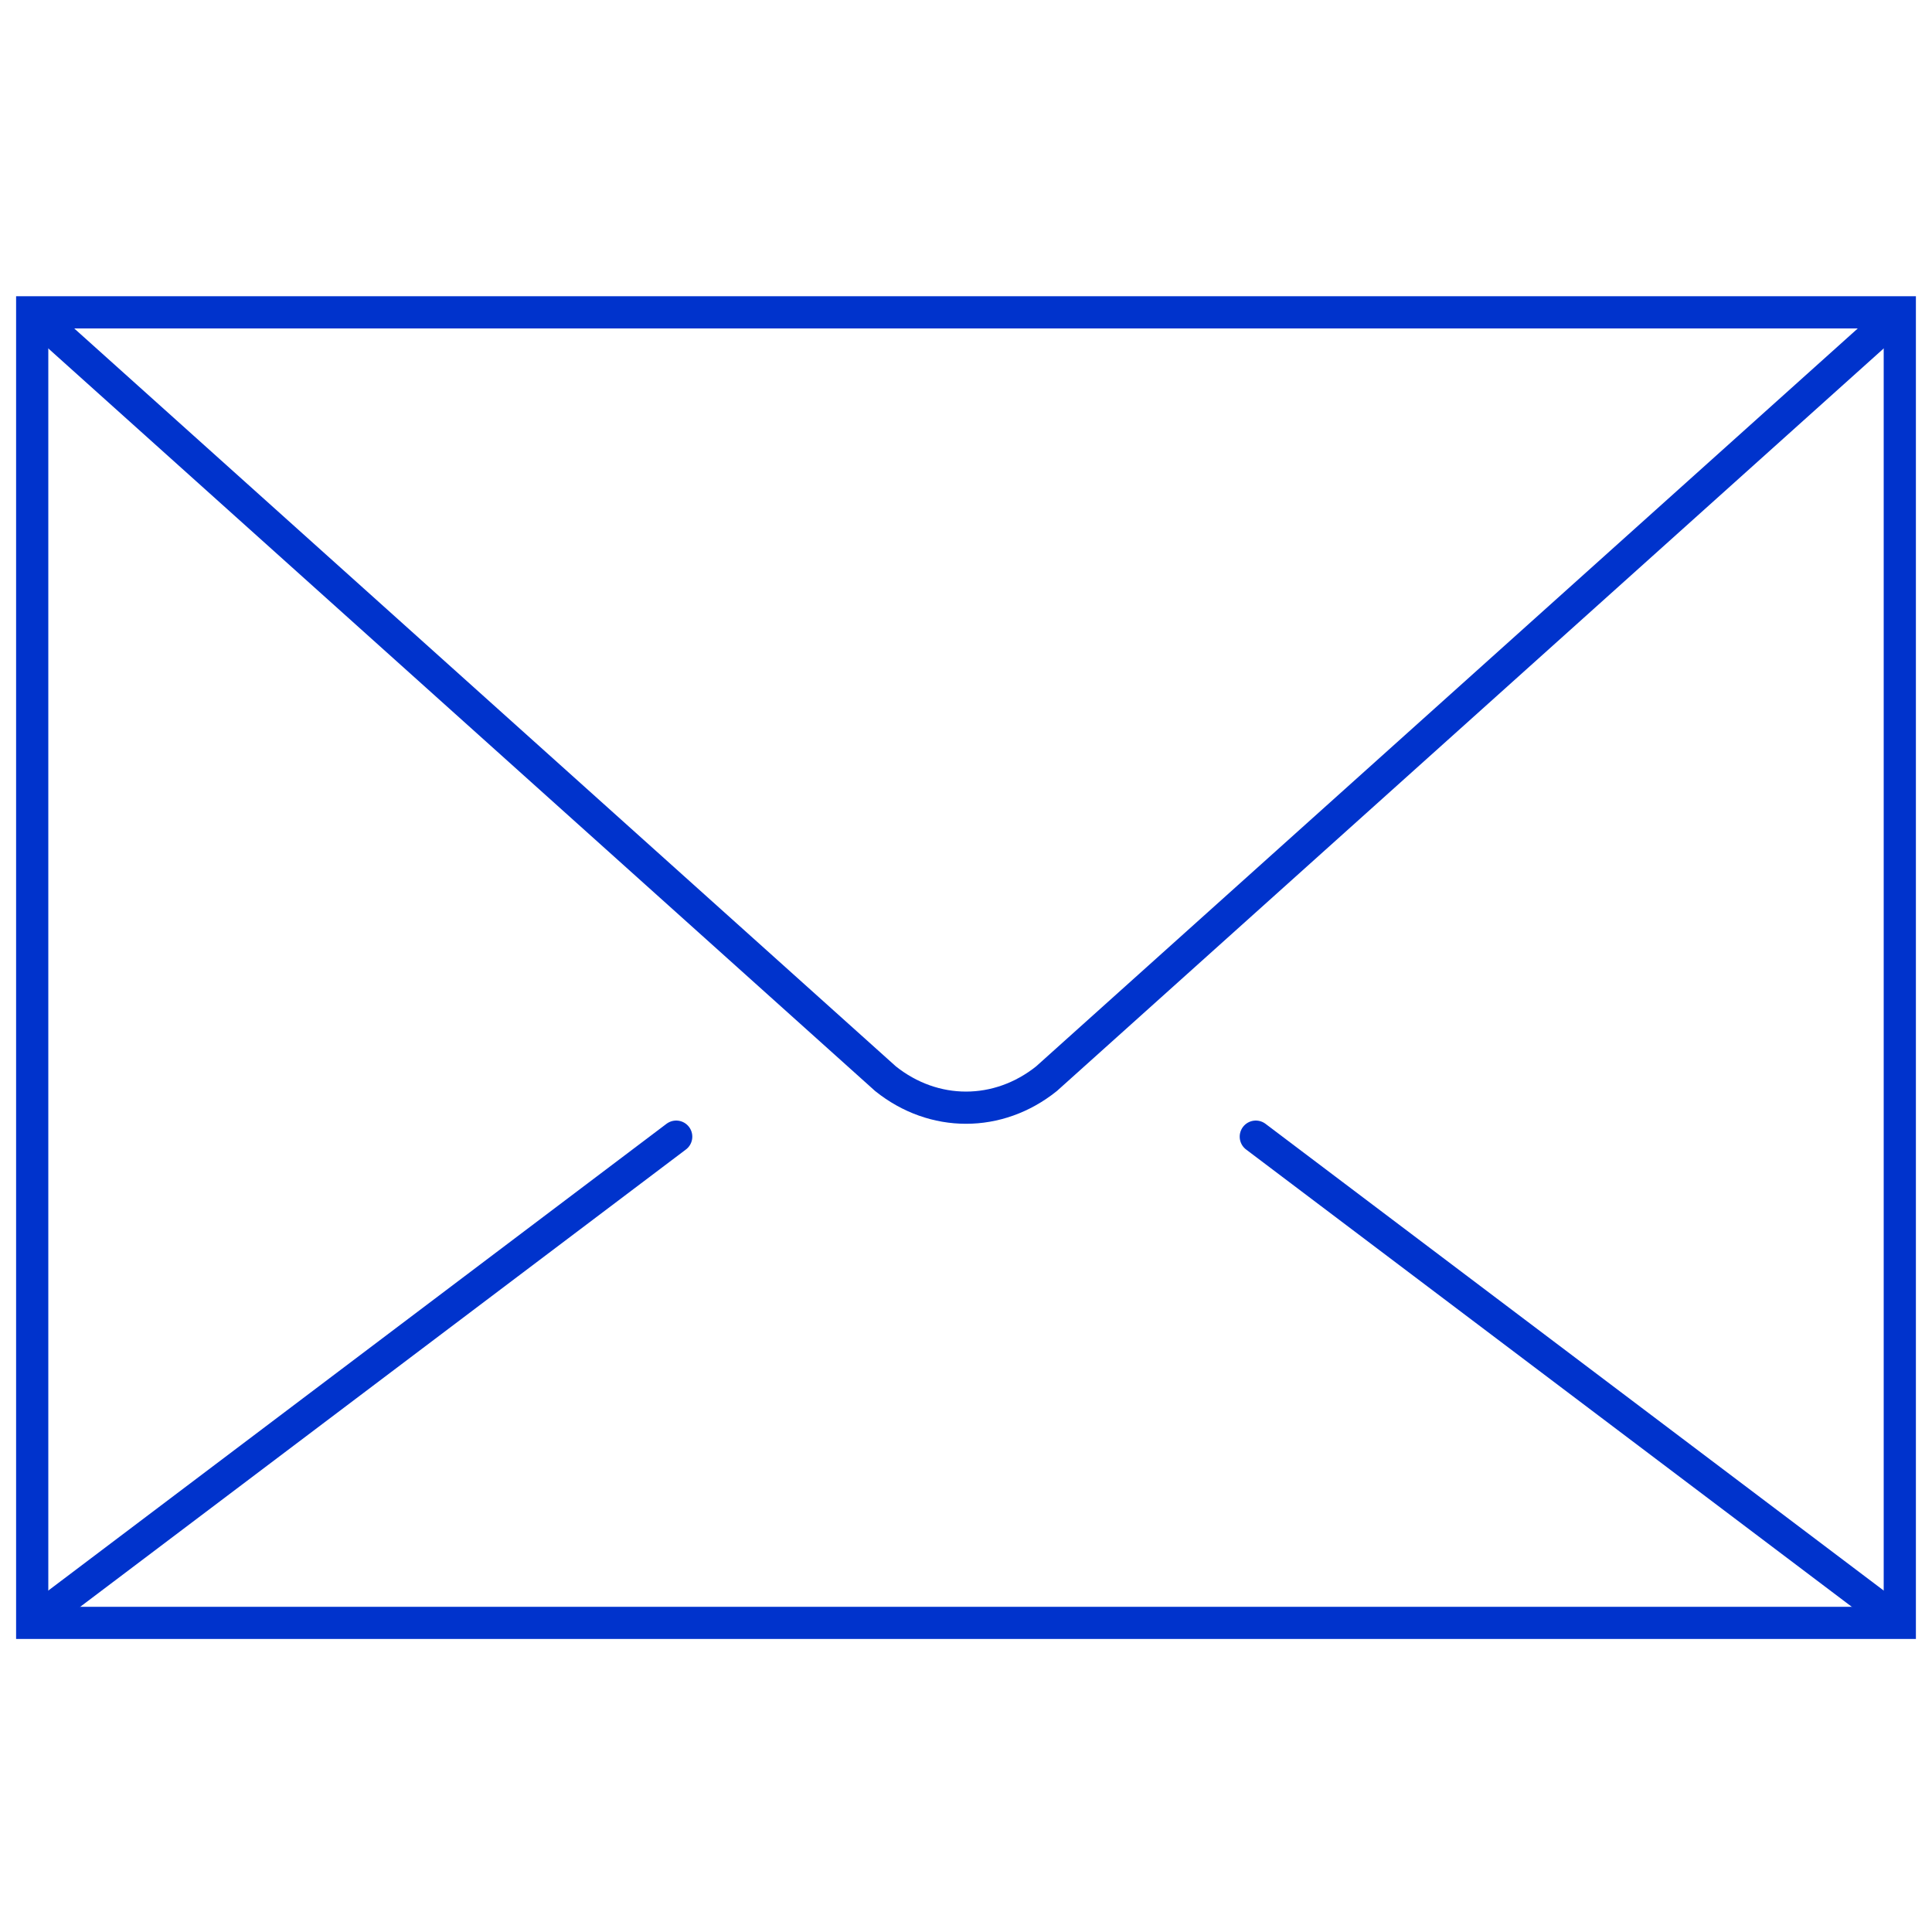
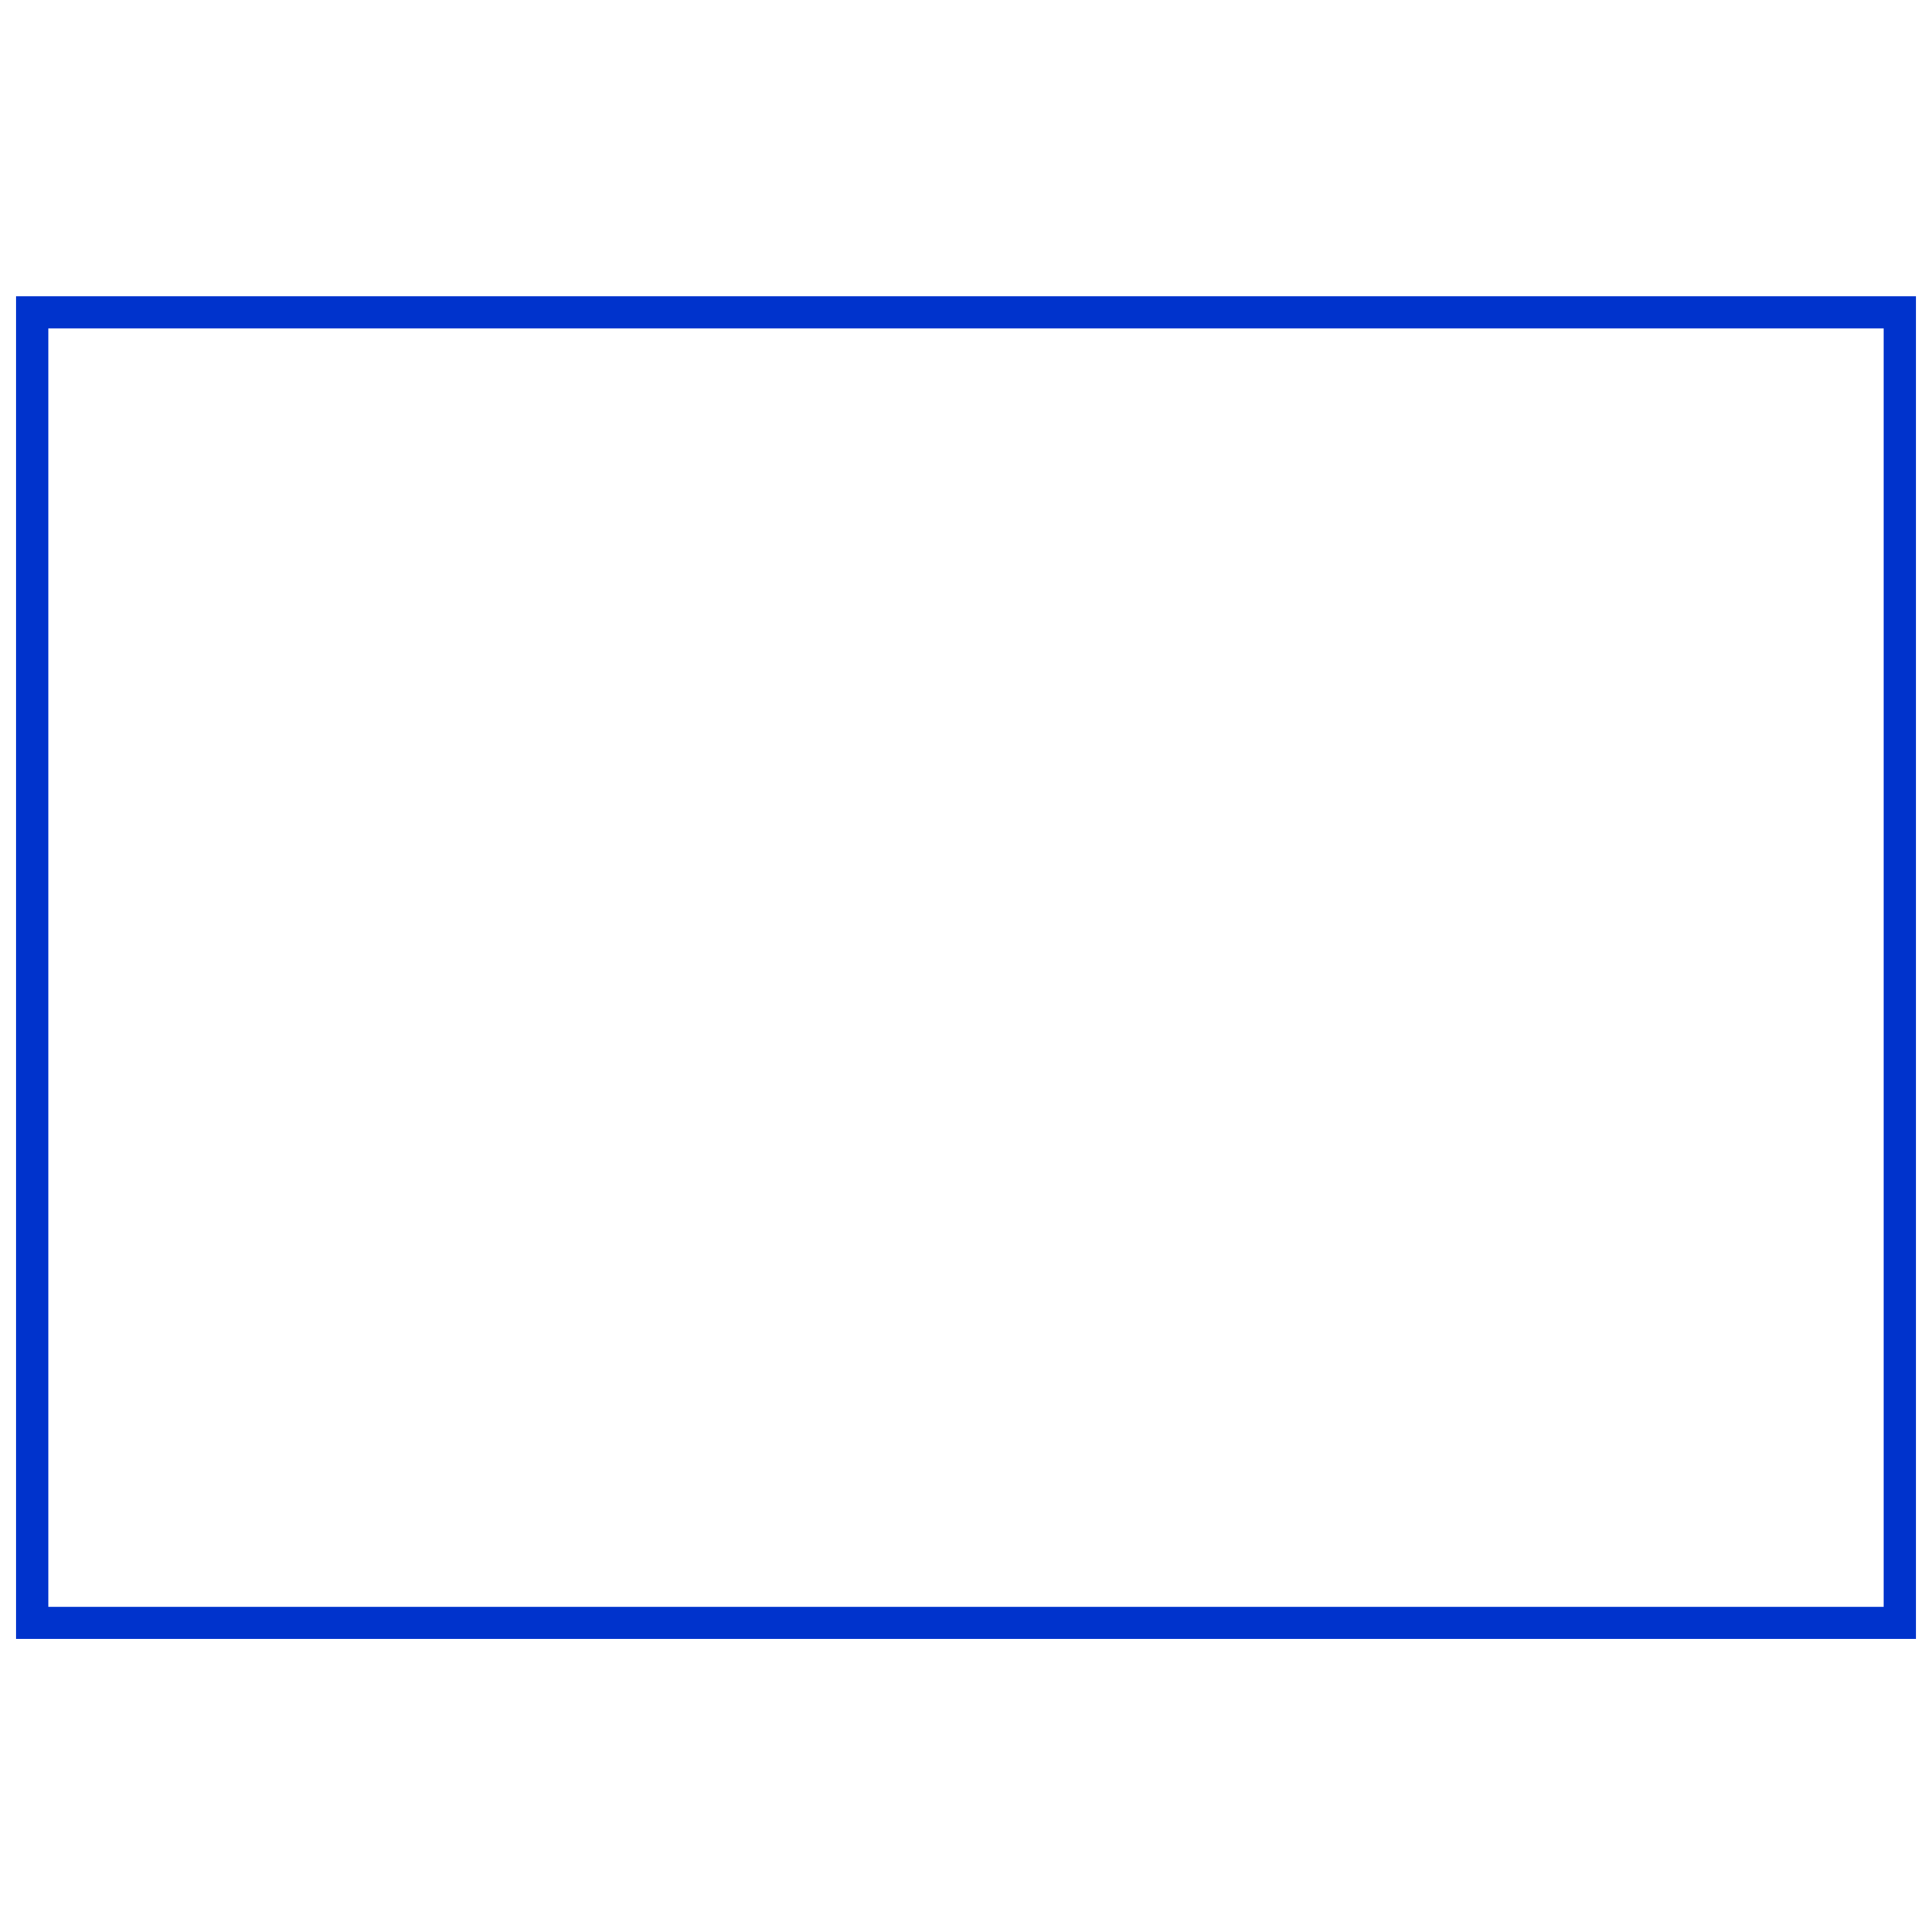
<svg xmlns="http://www.w3.org/2000/svg" xmlns:xlink="http://www.w3.org/1999/xlink" version="1.1" id="Réteg_1" x="0px" y="0px" viewBox="0 0 60 60" style="enable-background:new 0 0 60 60;" xml:space="preserve">
  <style type="text/css">
	.st0{clip-path:url(#SVGID_2_);}
	.st1{fill:none;stroke:#0033CC;stroke-linecap:round;stroke-miterlimit:10;}
</style>
  <g>
    <g>
      <g>
        <defs>
-           <rect id="SVGID_1_" x="1" y="9.7" width="58" height="40.7" />
-         </defs>
+           </defs>
        <clipPath id="SVGID_2_">
          <use xlink:href="#SVGID_1_" style="overflow:visible;" />
        </clipPath>
        <g class="st0">
-           <path class="st1" d="M1,9.7l26.5,23.8c1.5,1.2,3.5,1.2,5,0L59,9.7" />
          <line class="st1" x1="1" y1="50.4" x2="21" y2="35.3" />
          <line class="st1" x1="59" y1="50.4" x2="39" y2="35.3" />
        </g>
      </g>
    </g>
    <rect x="1" y="9.7" class="st1" width="58" height="40.7" />
  </g>
</svg>